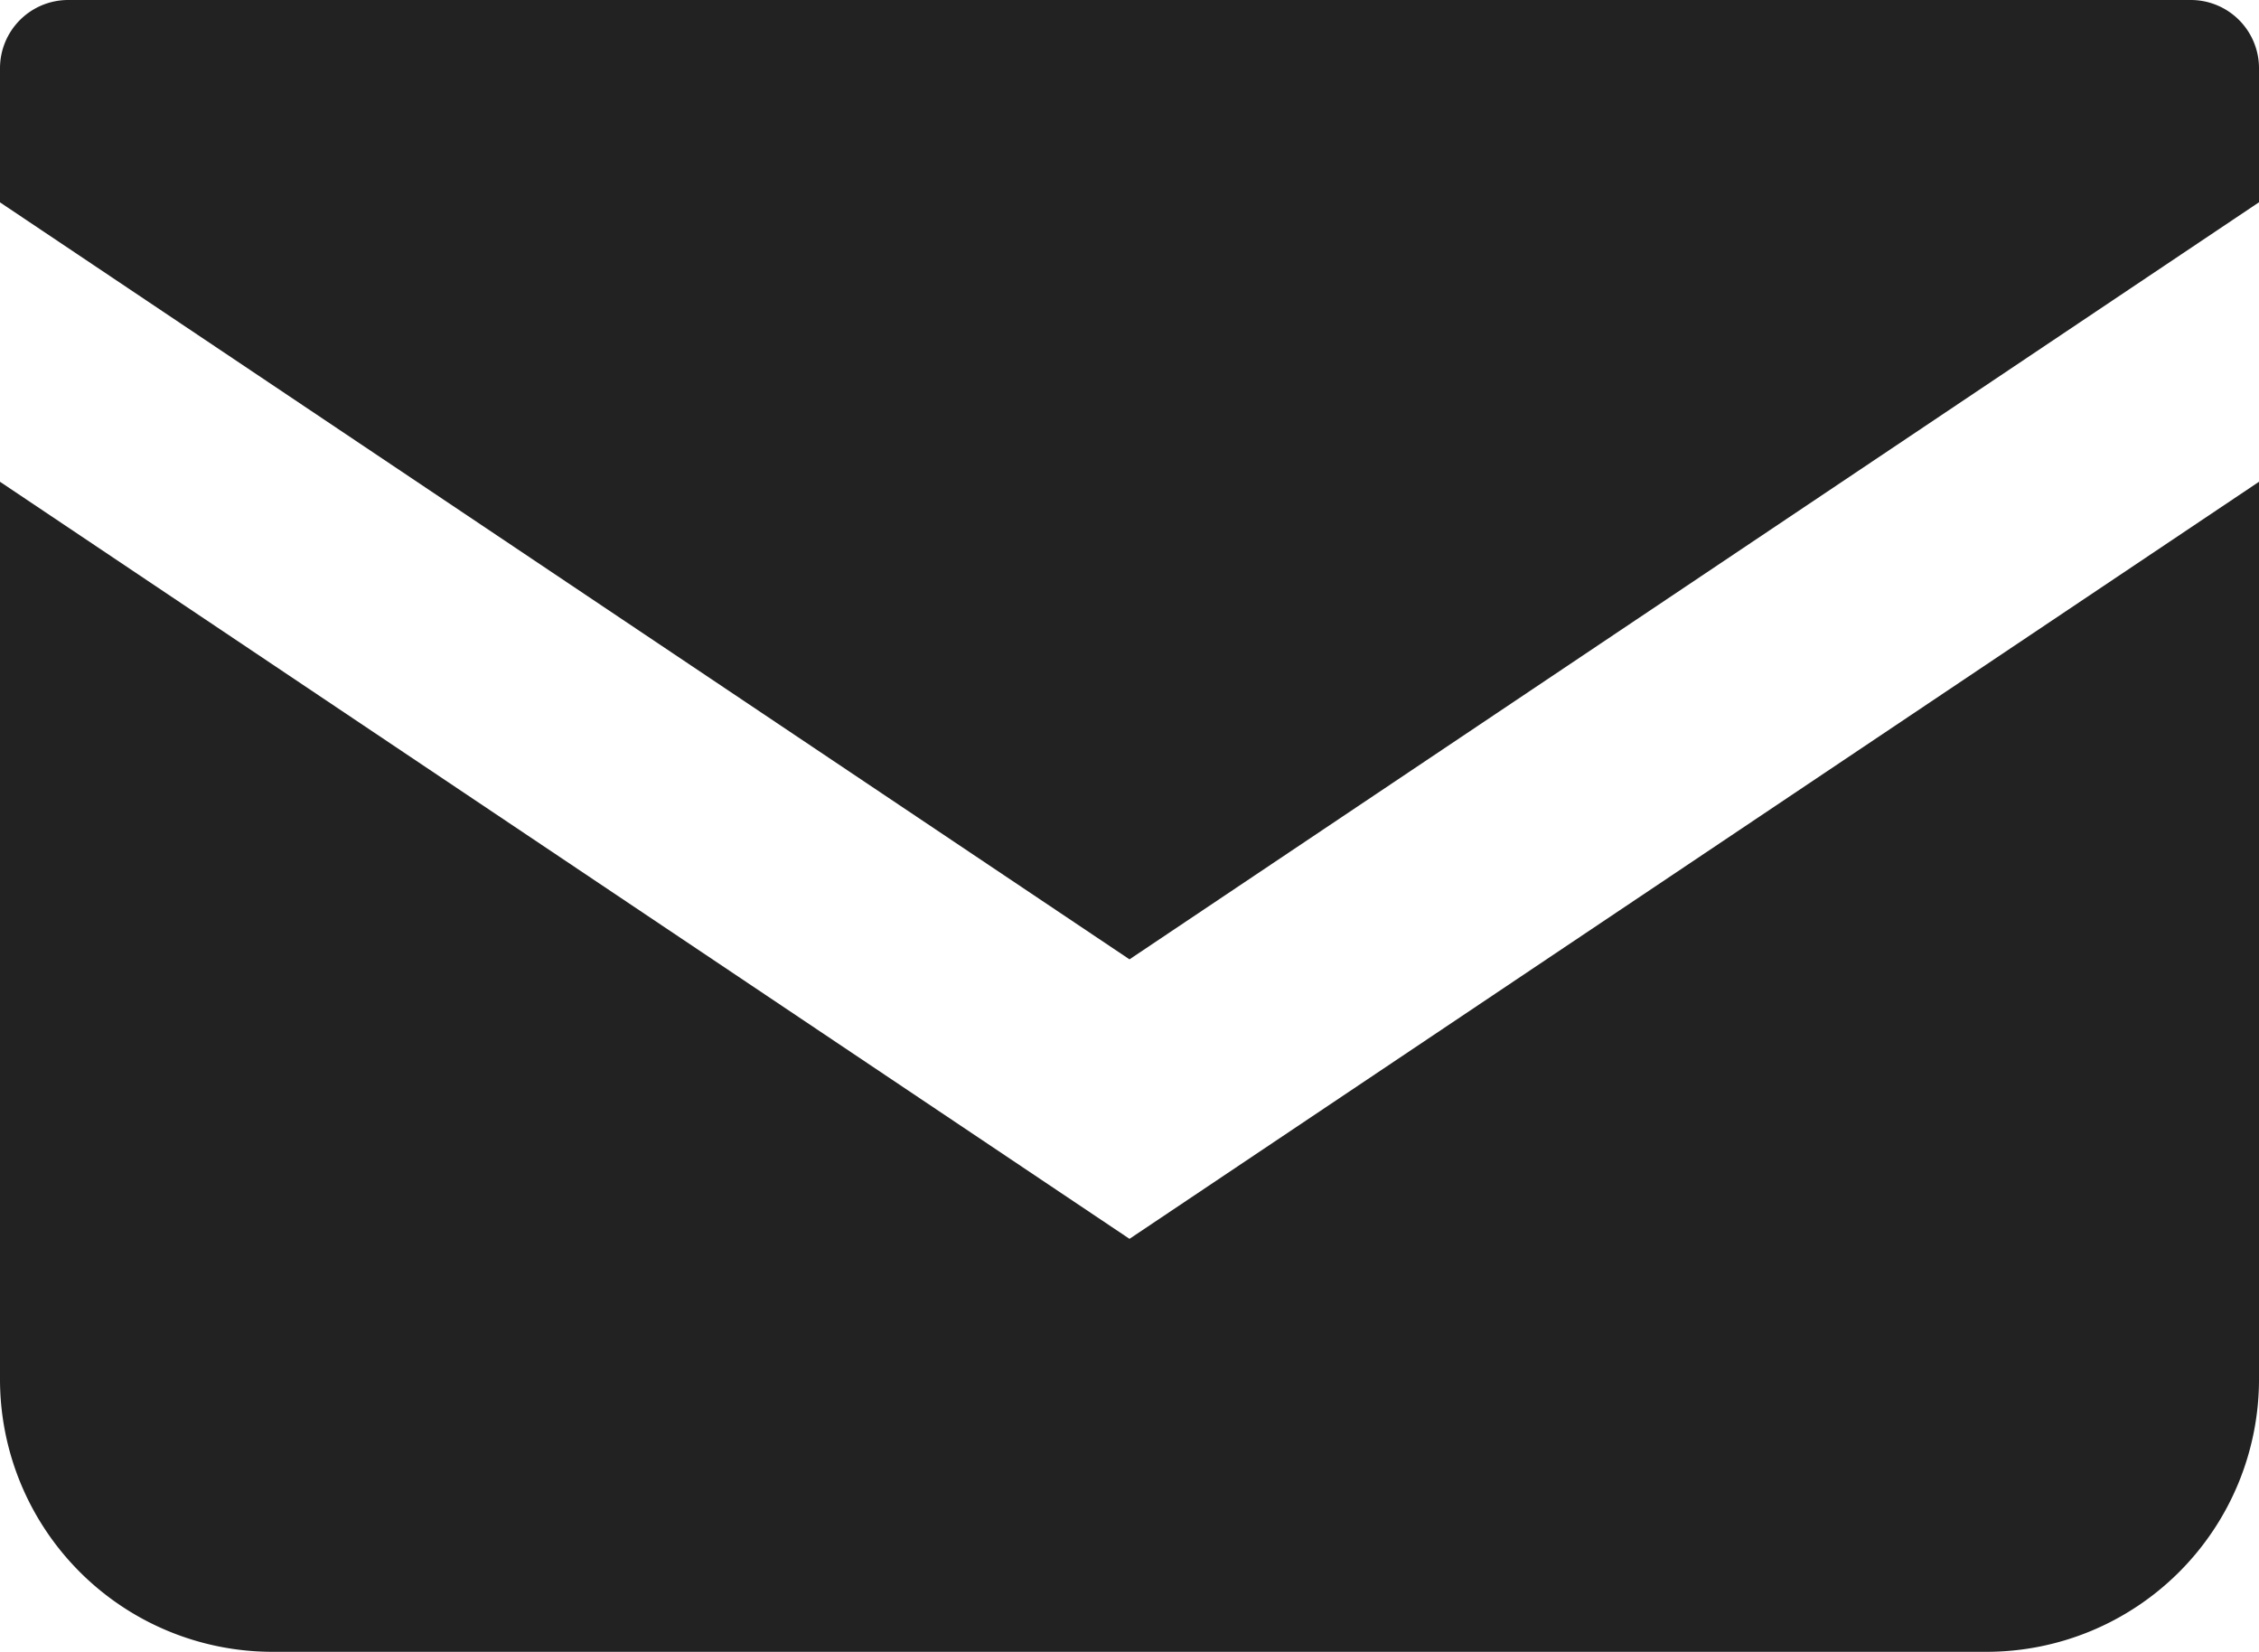
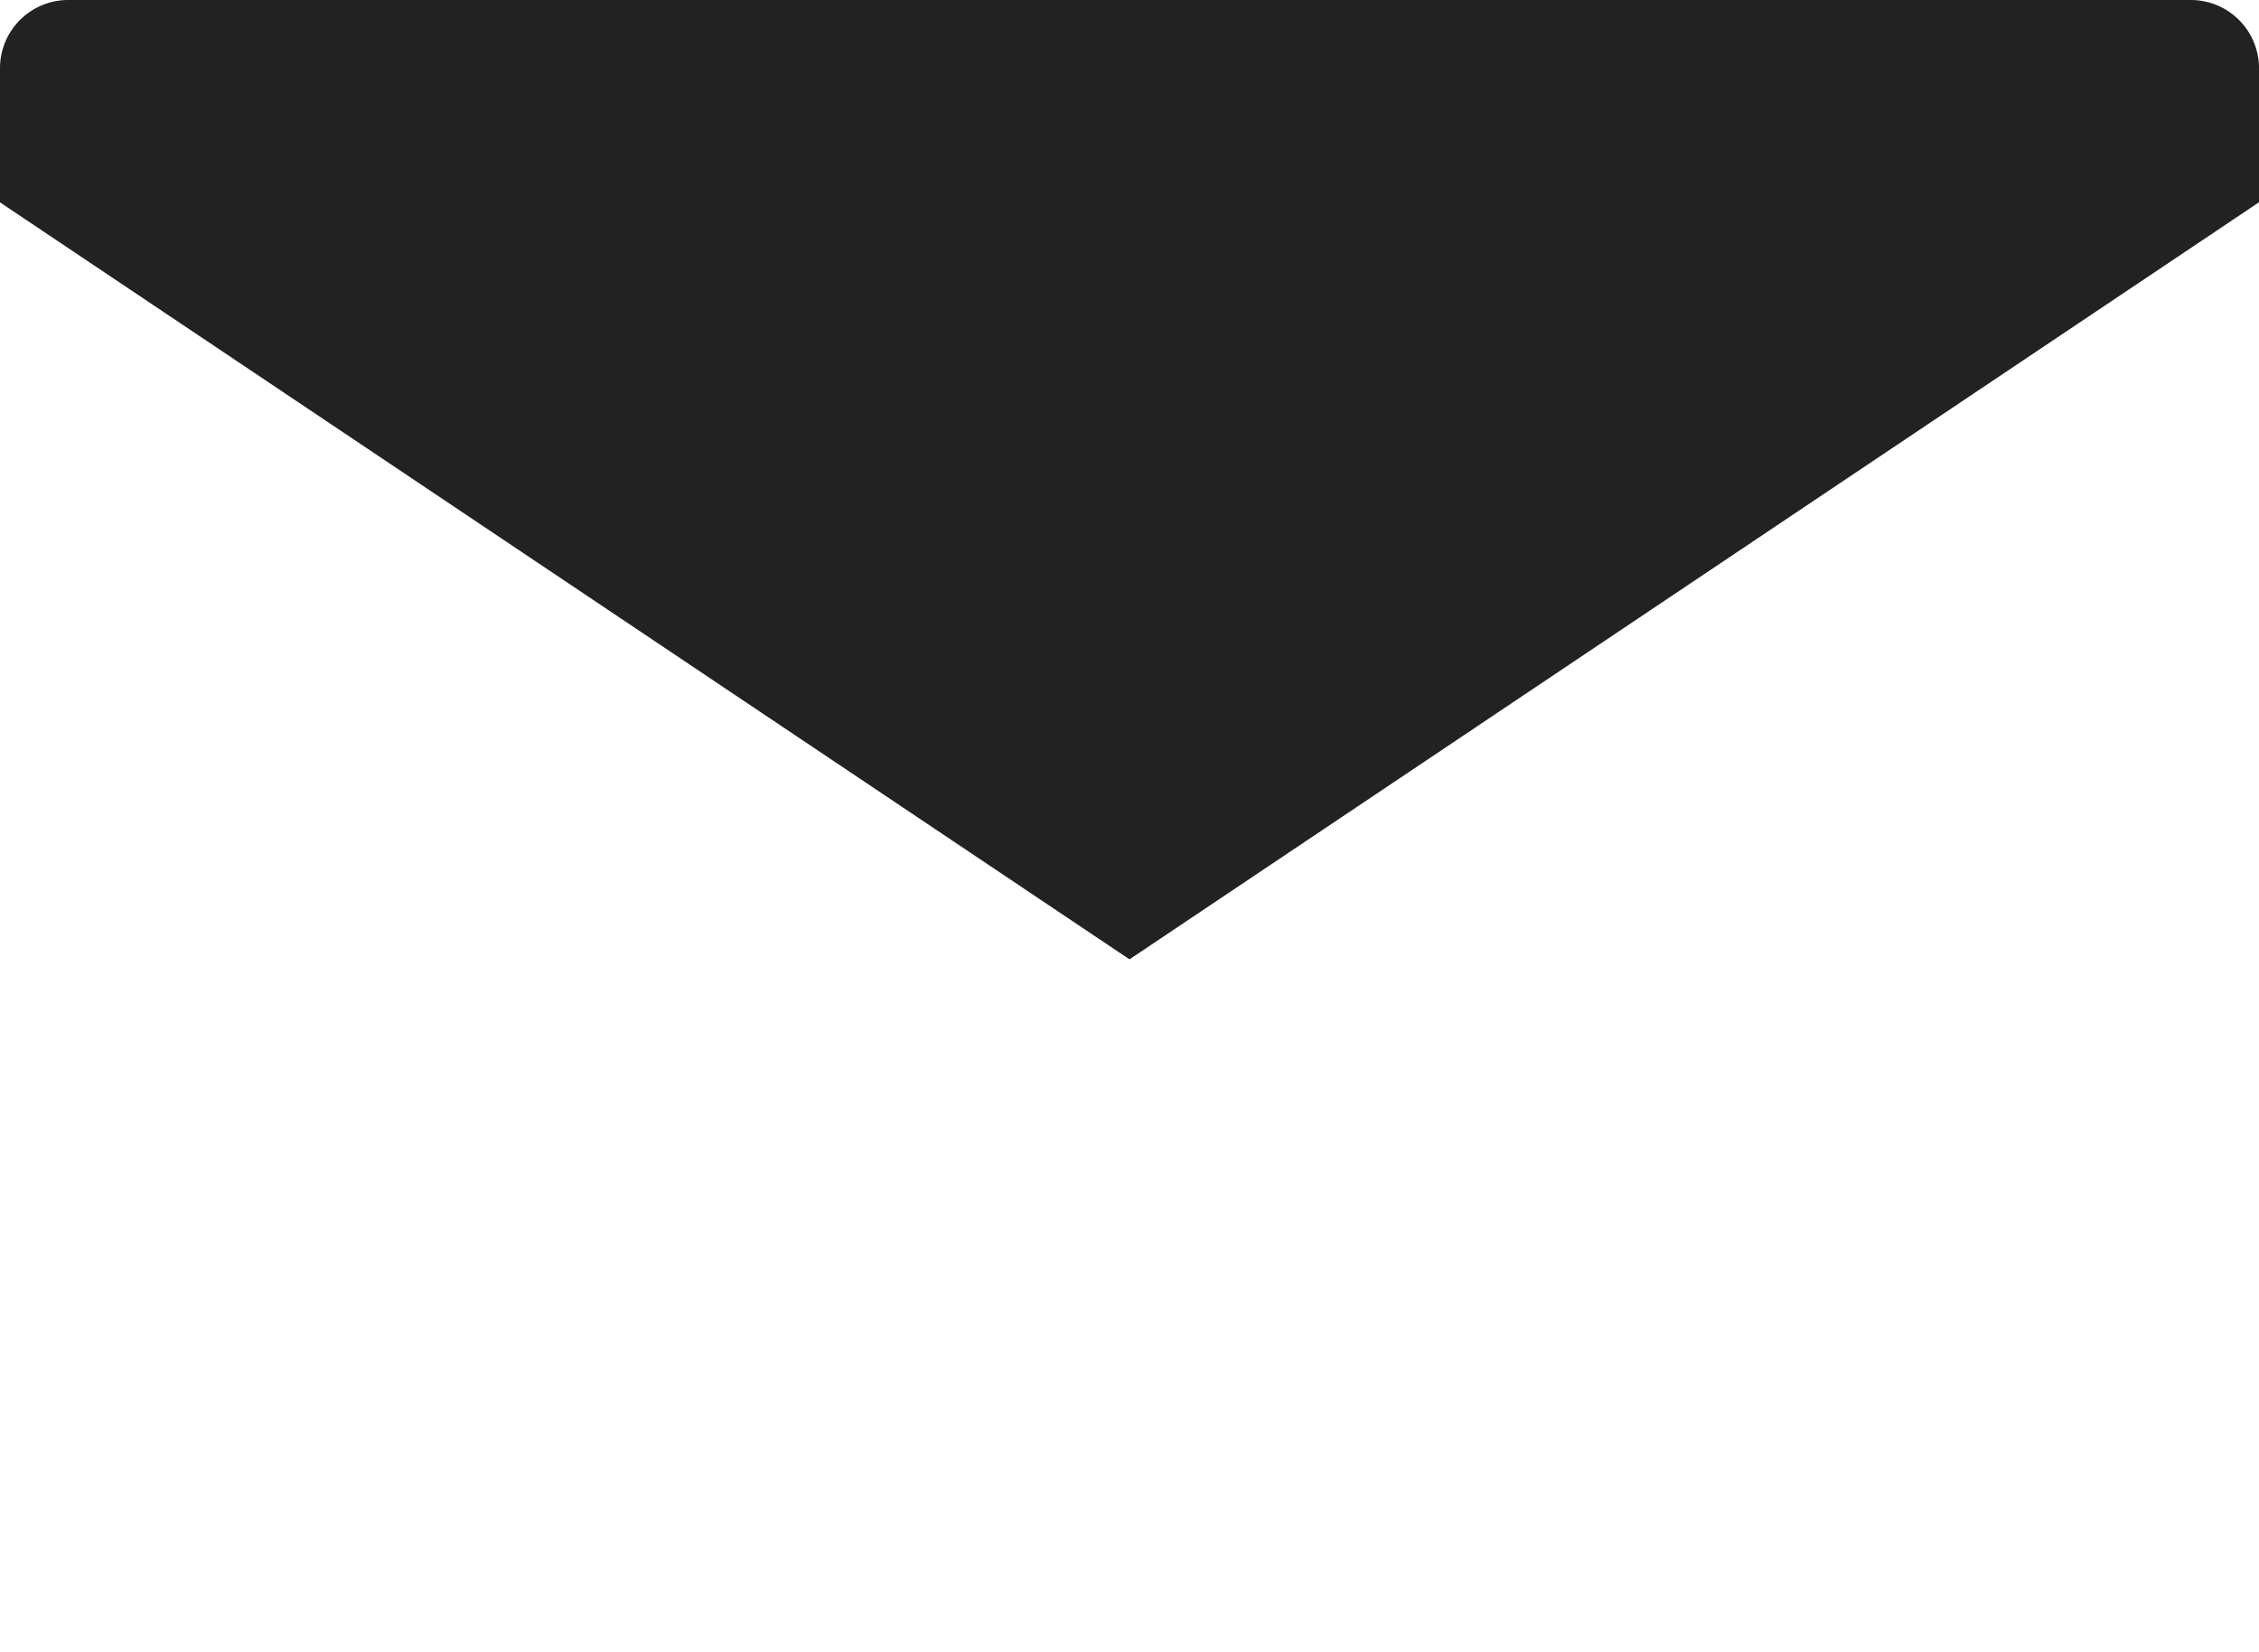
<svg xmlns="http://www.w3.org/2000/svg" width="27.354" height="20" viewBox="0 0 27.354 20">
  <g id="メールの無料アイコン_6_" data-name="メールの無料アイコン (6)" transform="translate(0 -68.828)">
    <path id="パス_223" data-name="パス 223" d="M26.53,68.828H.825A.826.826,0,0,0,0,69.654v1.624l13.677,9.165,13.677-9.166V69.654A.826.826,0,0,0,26.53,68.828Z" transform="translate(0)" fill="#222" />
-     <path id="パス_224" data-name="パス 224" d="M0,178v10.866a3.3,3.3,0,0,0,3.3,3.3H24.054a3.3,3.3,0,0,0,3.3-3.3V178l-13.677,9.166Z" transform="translate(0 -103.339)" fill="#222" />
  </g>
</svg>